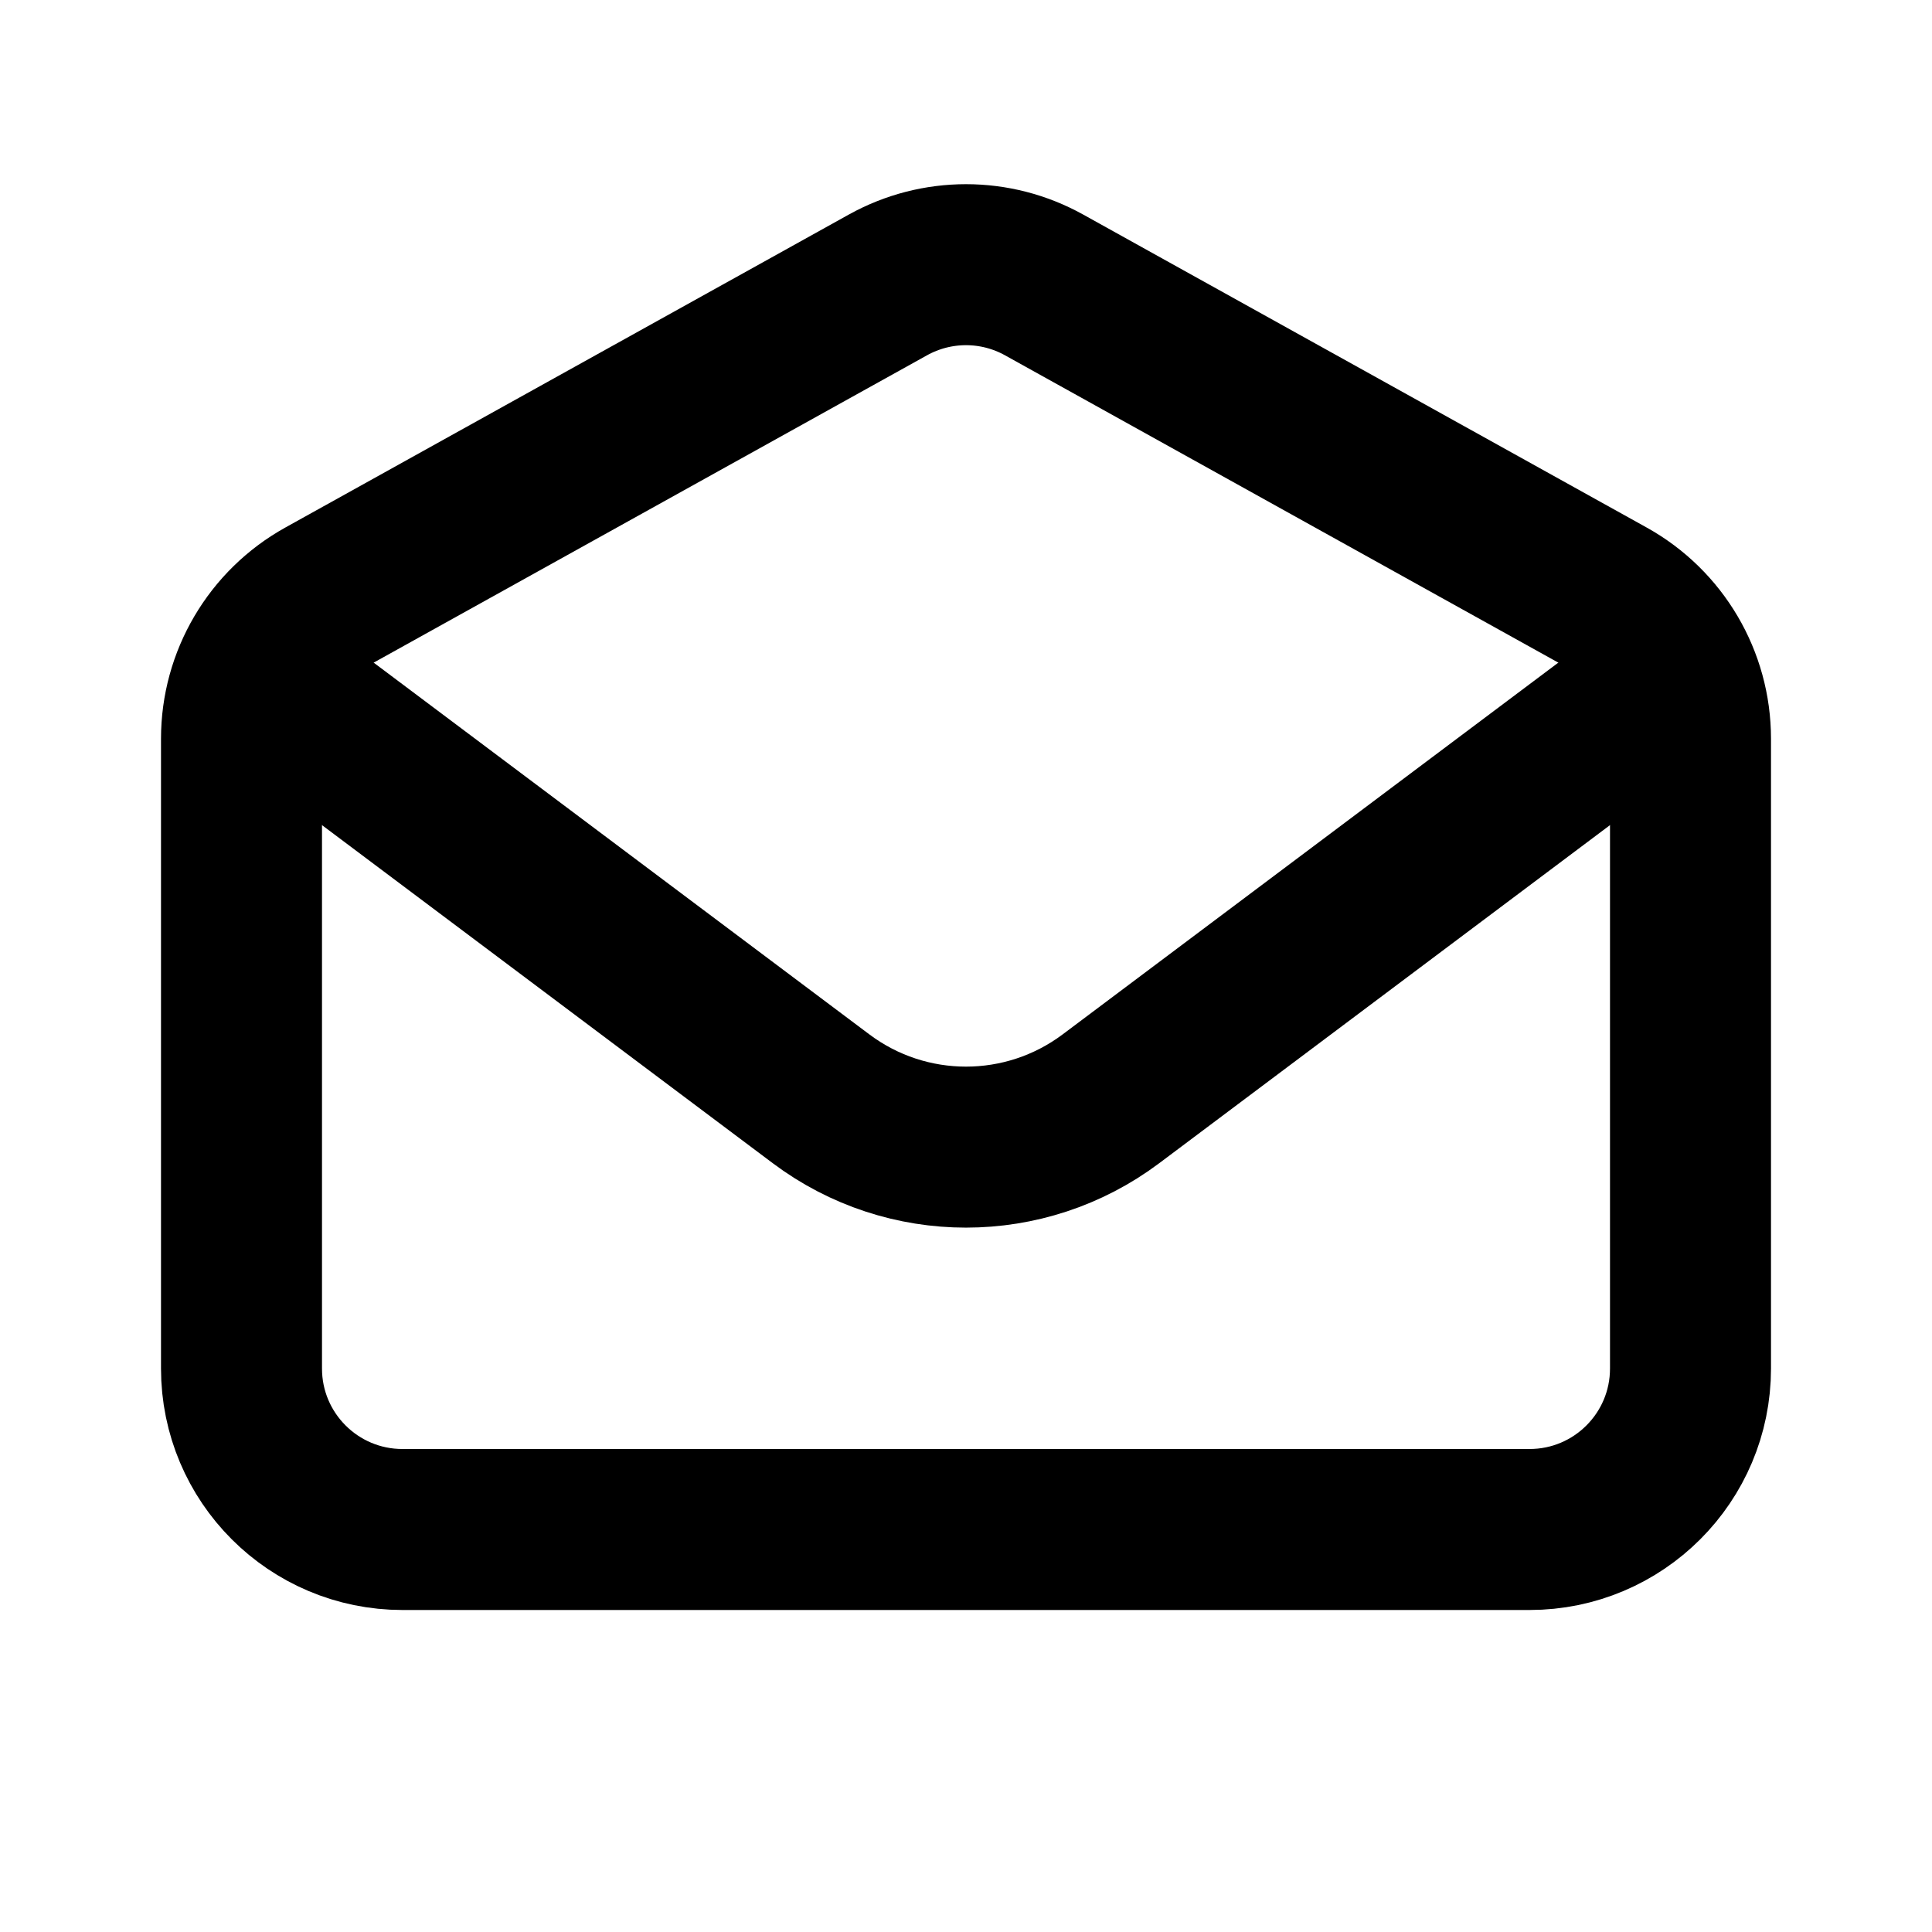
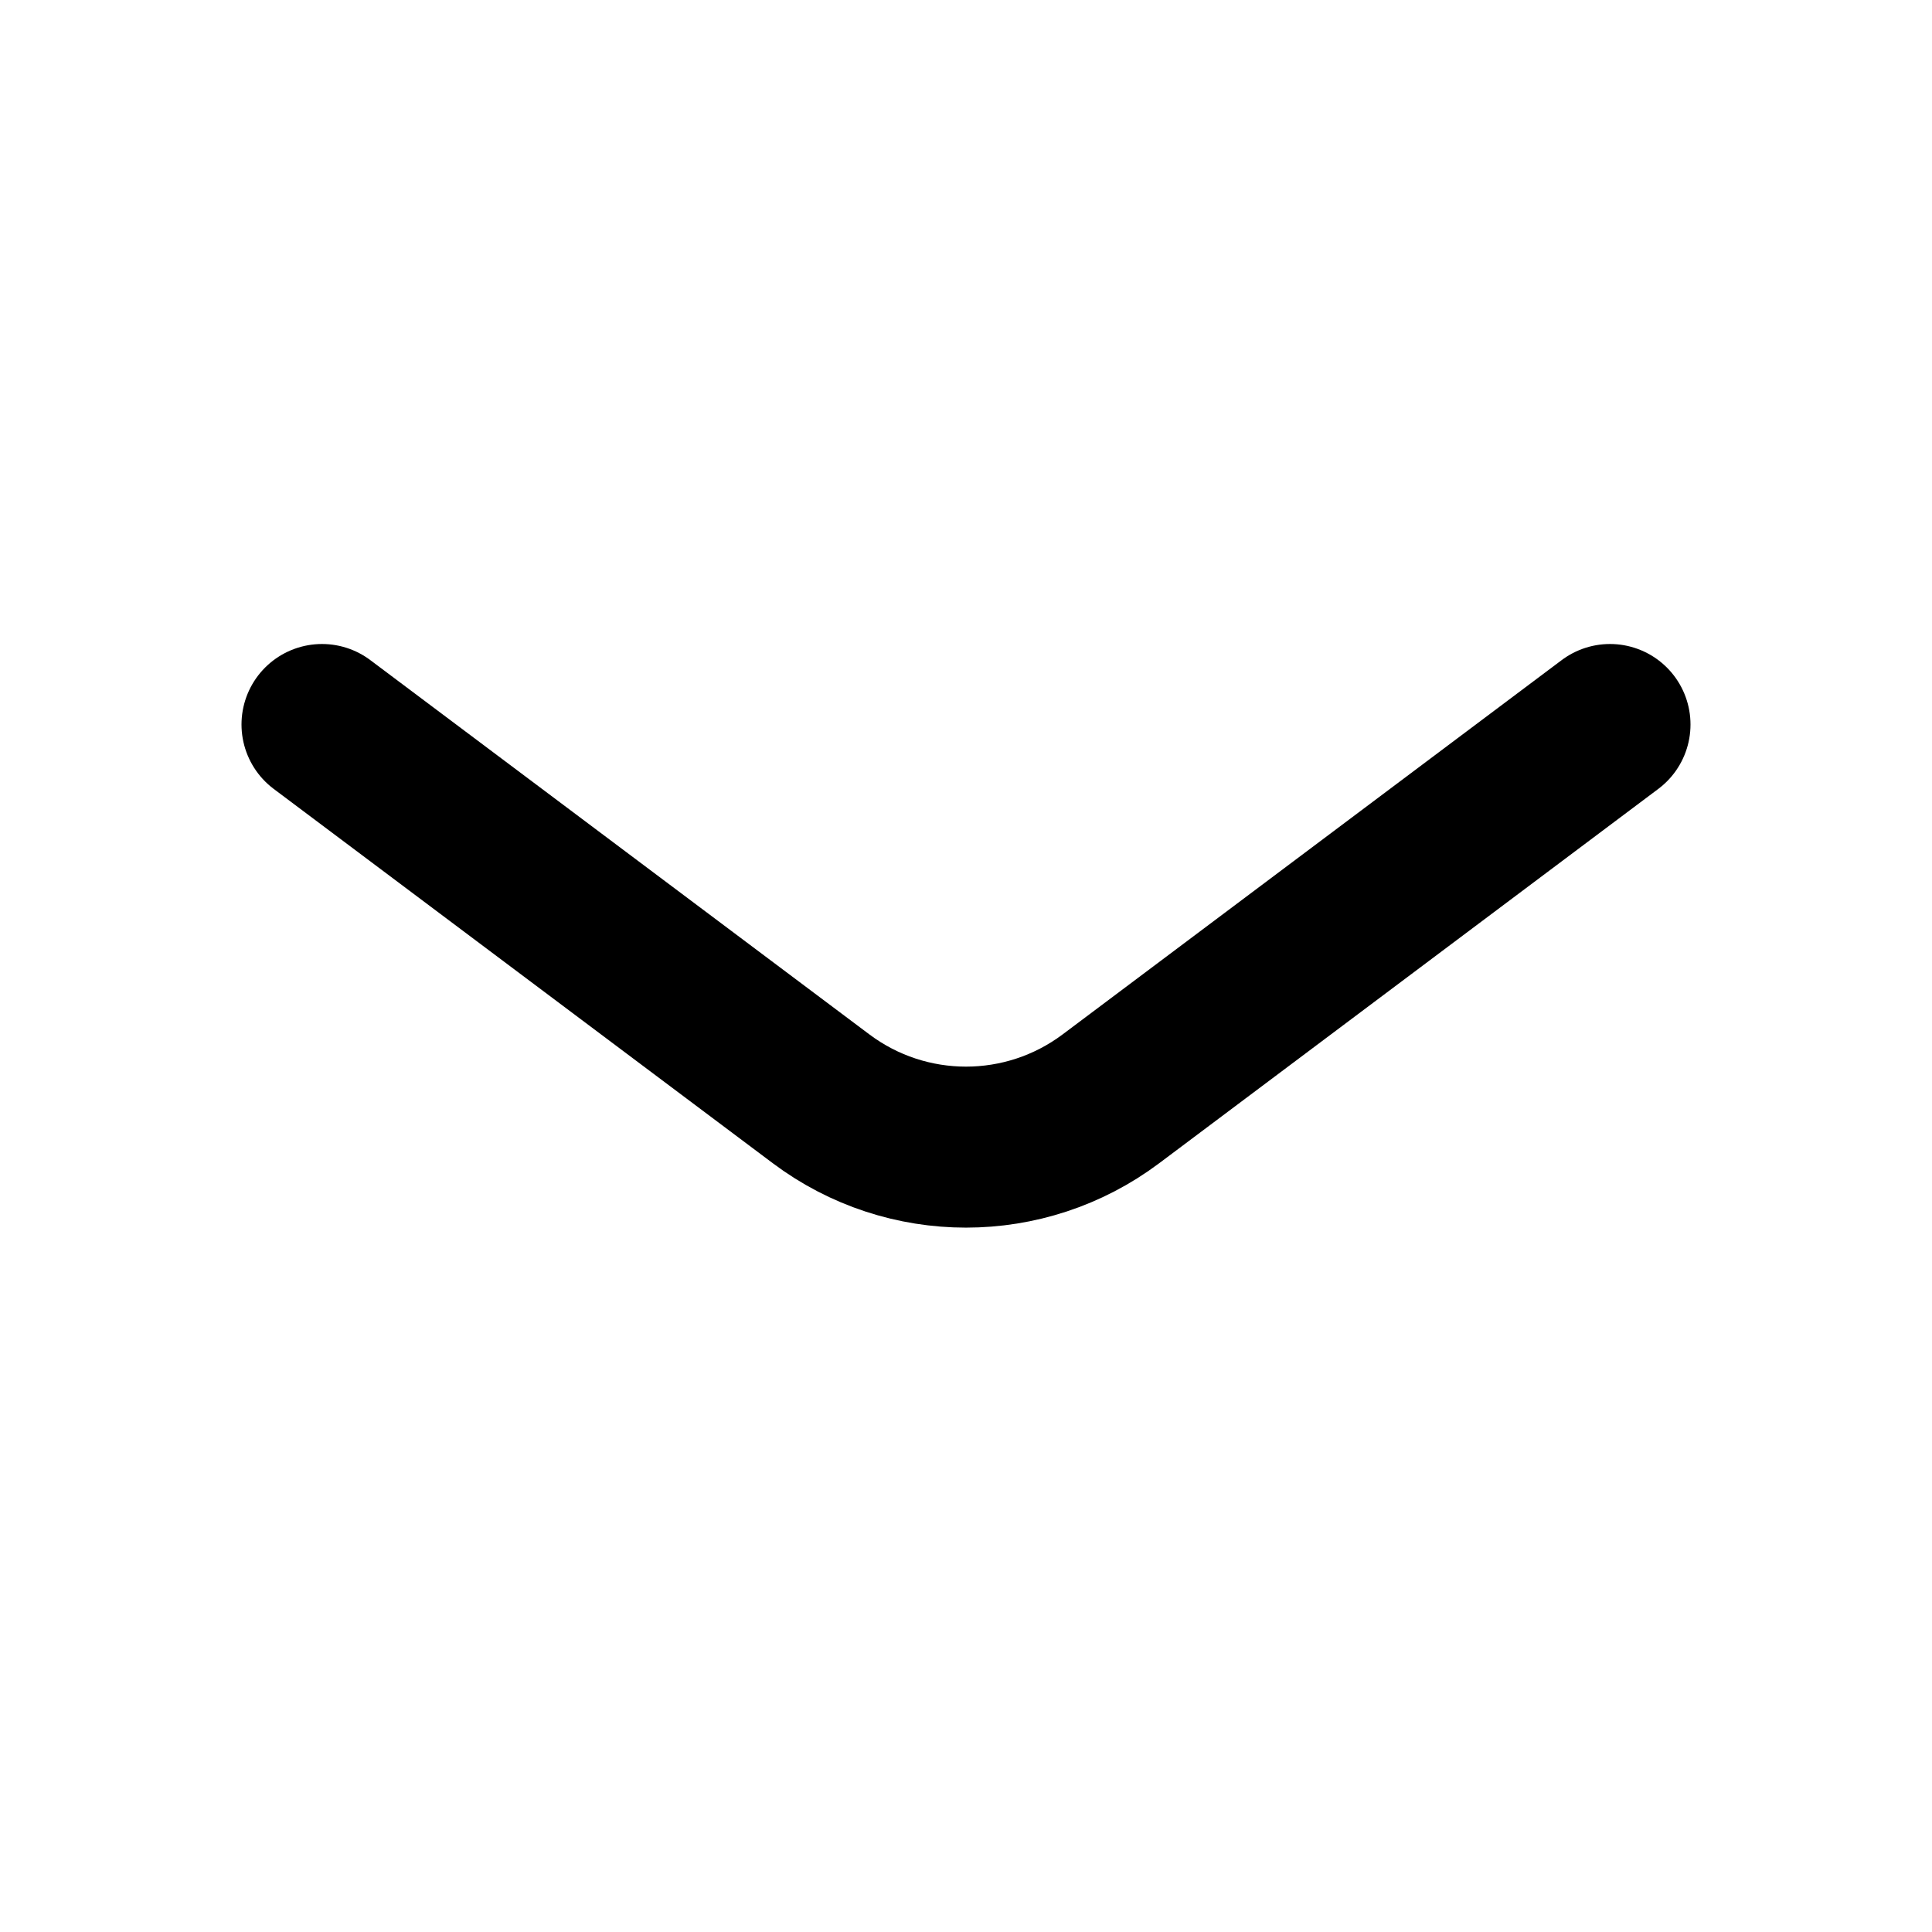
<svg xmlns="http://www.w3.org/2000/svg" fill="none" viewBox="0 0 24 24" height="64px" width="64px">
  <g stroke-width="0" id="SVGRepo_bgCarrier" />
  <g stroke-linejoin="round" stroke-linecap="round" id="SVGRepo_tracerCarrier" />
  <g id="SVGRepo_iconCarrier">
    <path stroke-linejoin="round" stroke-linecap="round" stroke-width="2" stroke="#000000" d="M4 9L10.2 13.65C11.267 14.45 12.733 14.45 13.8 13.65L20 9" />
-     <path stroke-linecap="round" stroke-width="2" stroke="#000000" d="M3 9.177C3 8.45 3.394 7.781 4.029 7.428L11.029 3.54C11.633 3.204 12.367 3.204 12.971 3.54L19.971 7.428C20.606 7.781 21 8.45 21 9.177V17C21 18.105 20.105 19 19 19H5C3.895 19 3 18.105 3 17V9.177Z" />
  </g>
</svg>